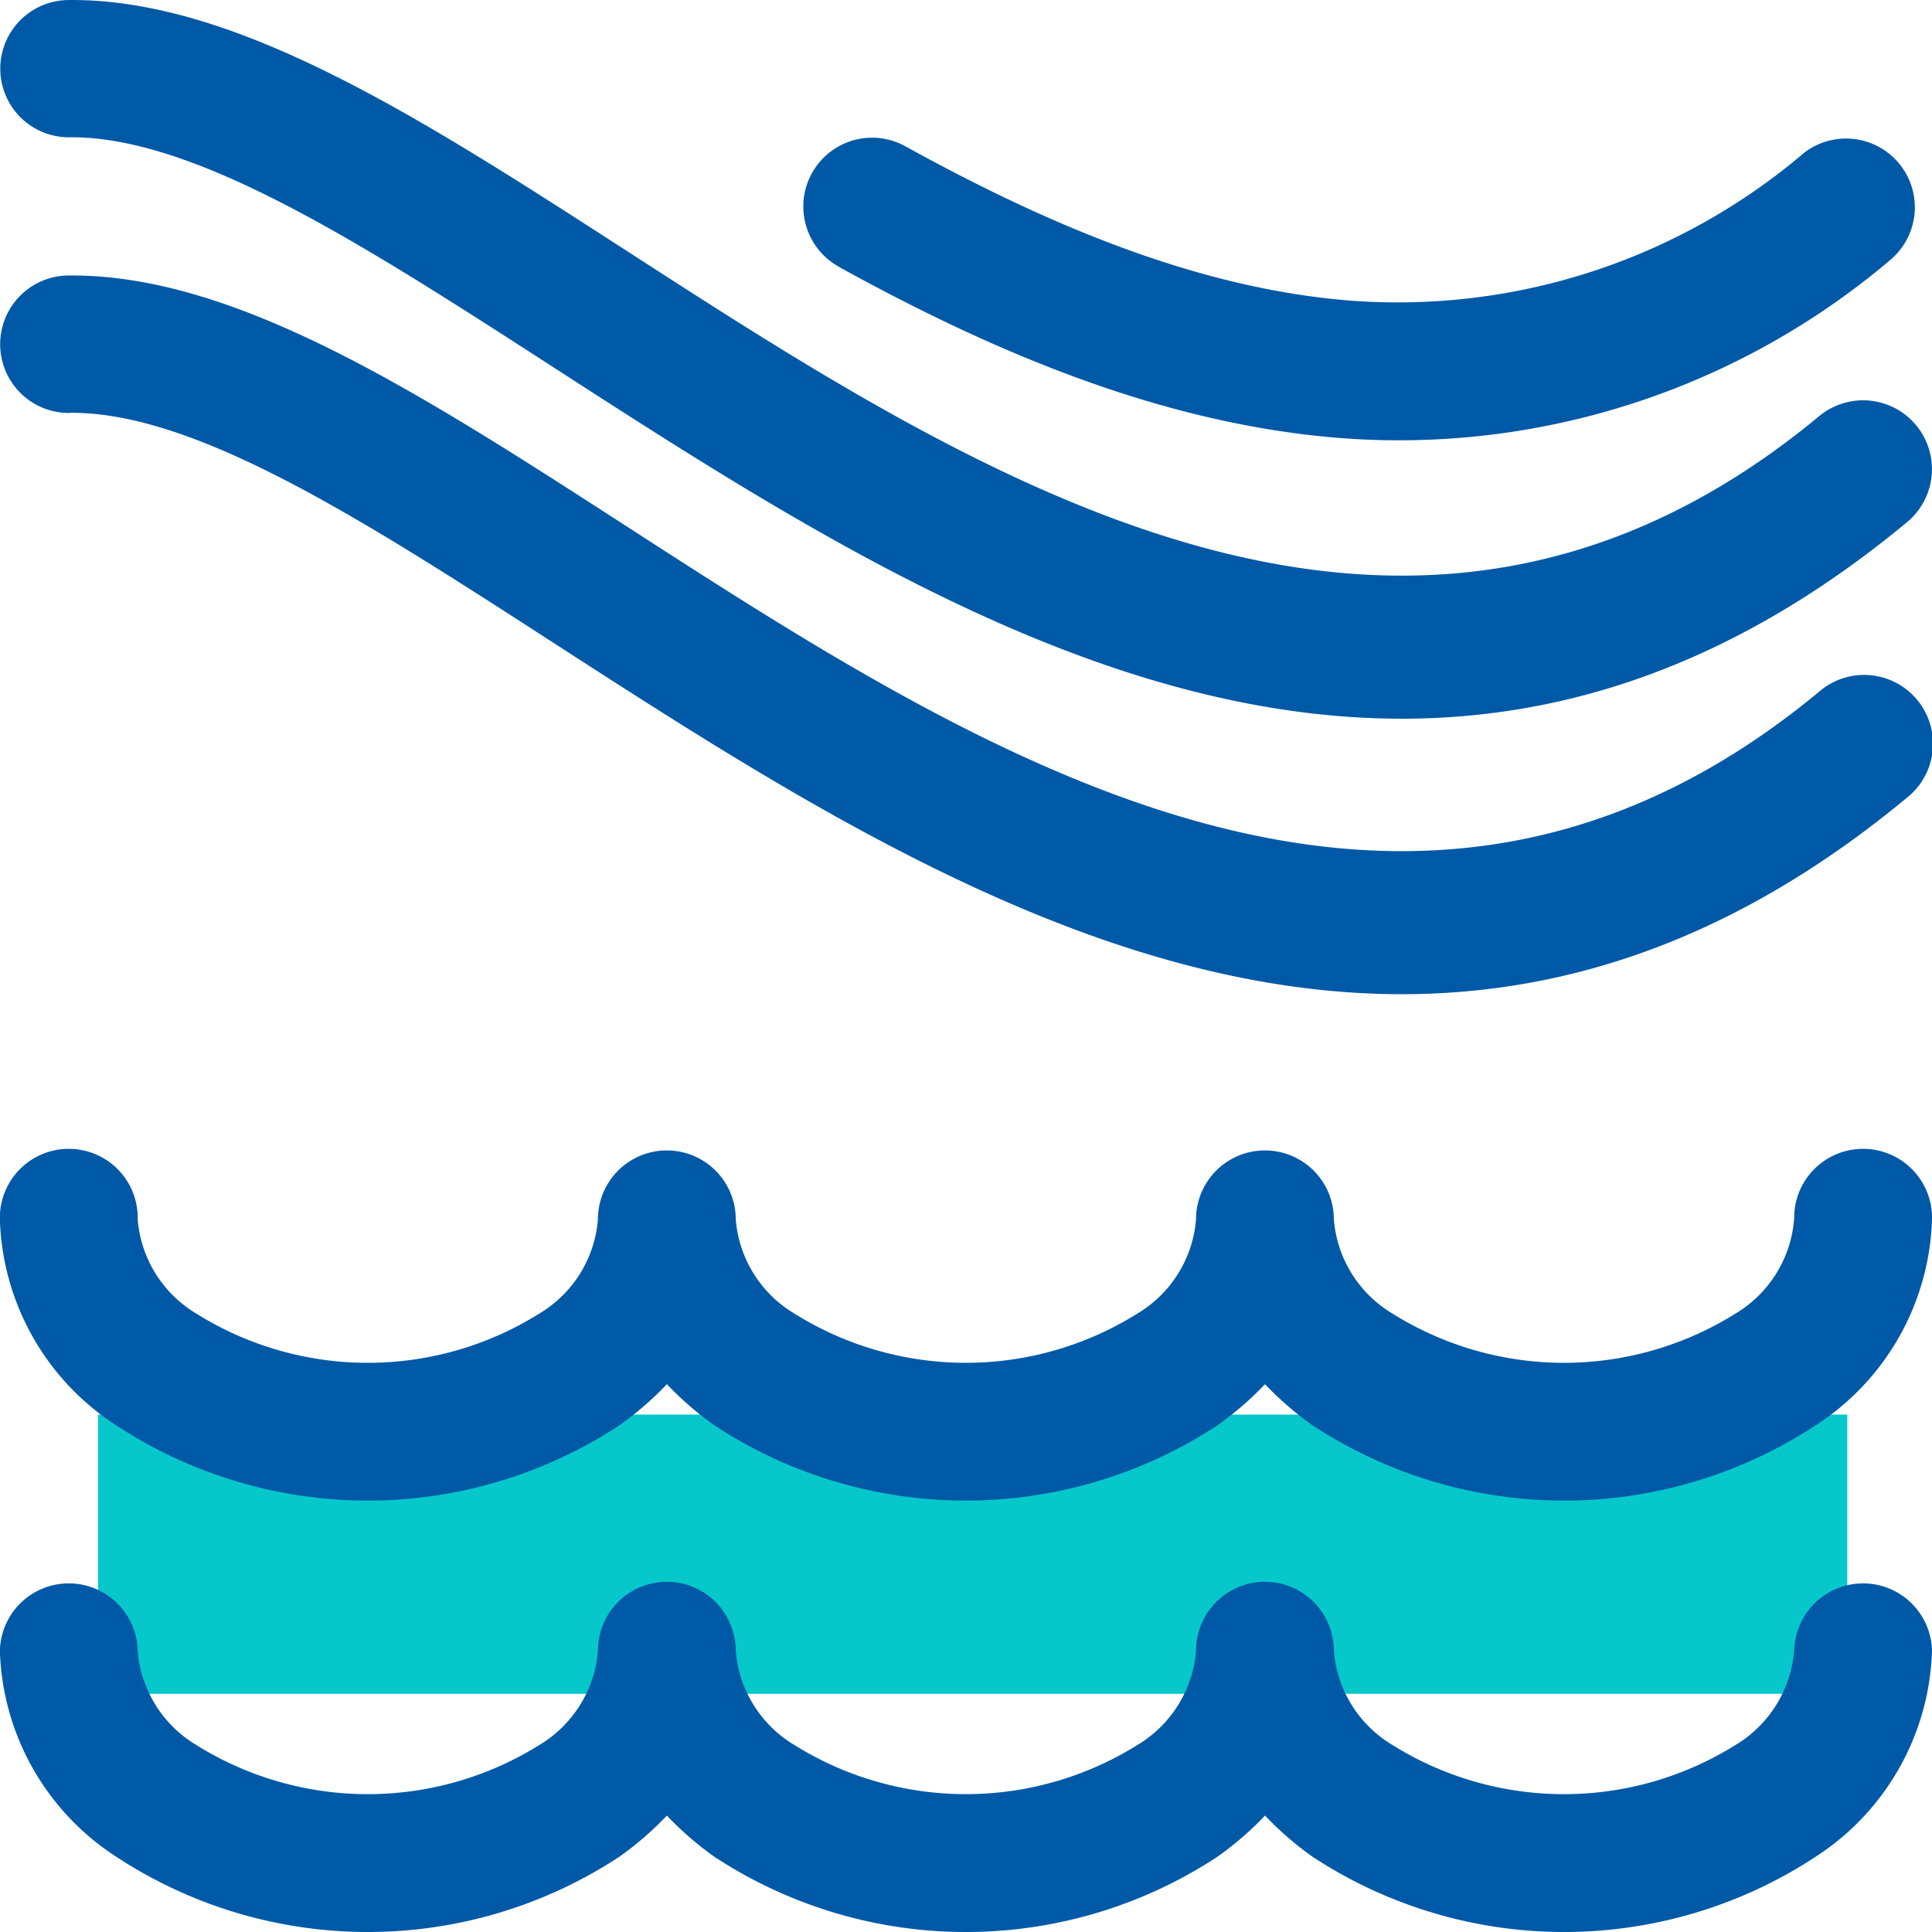
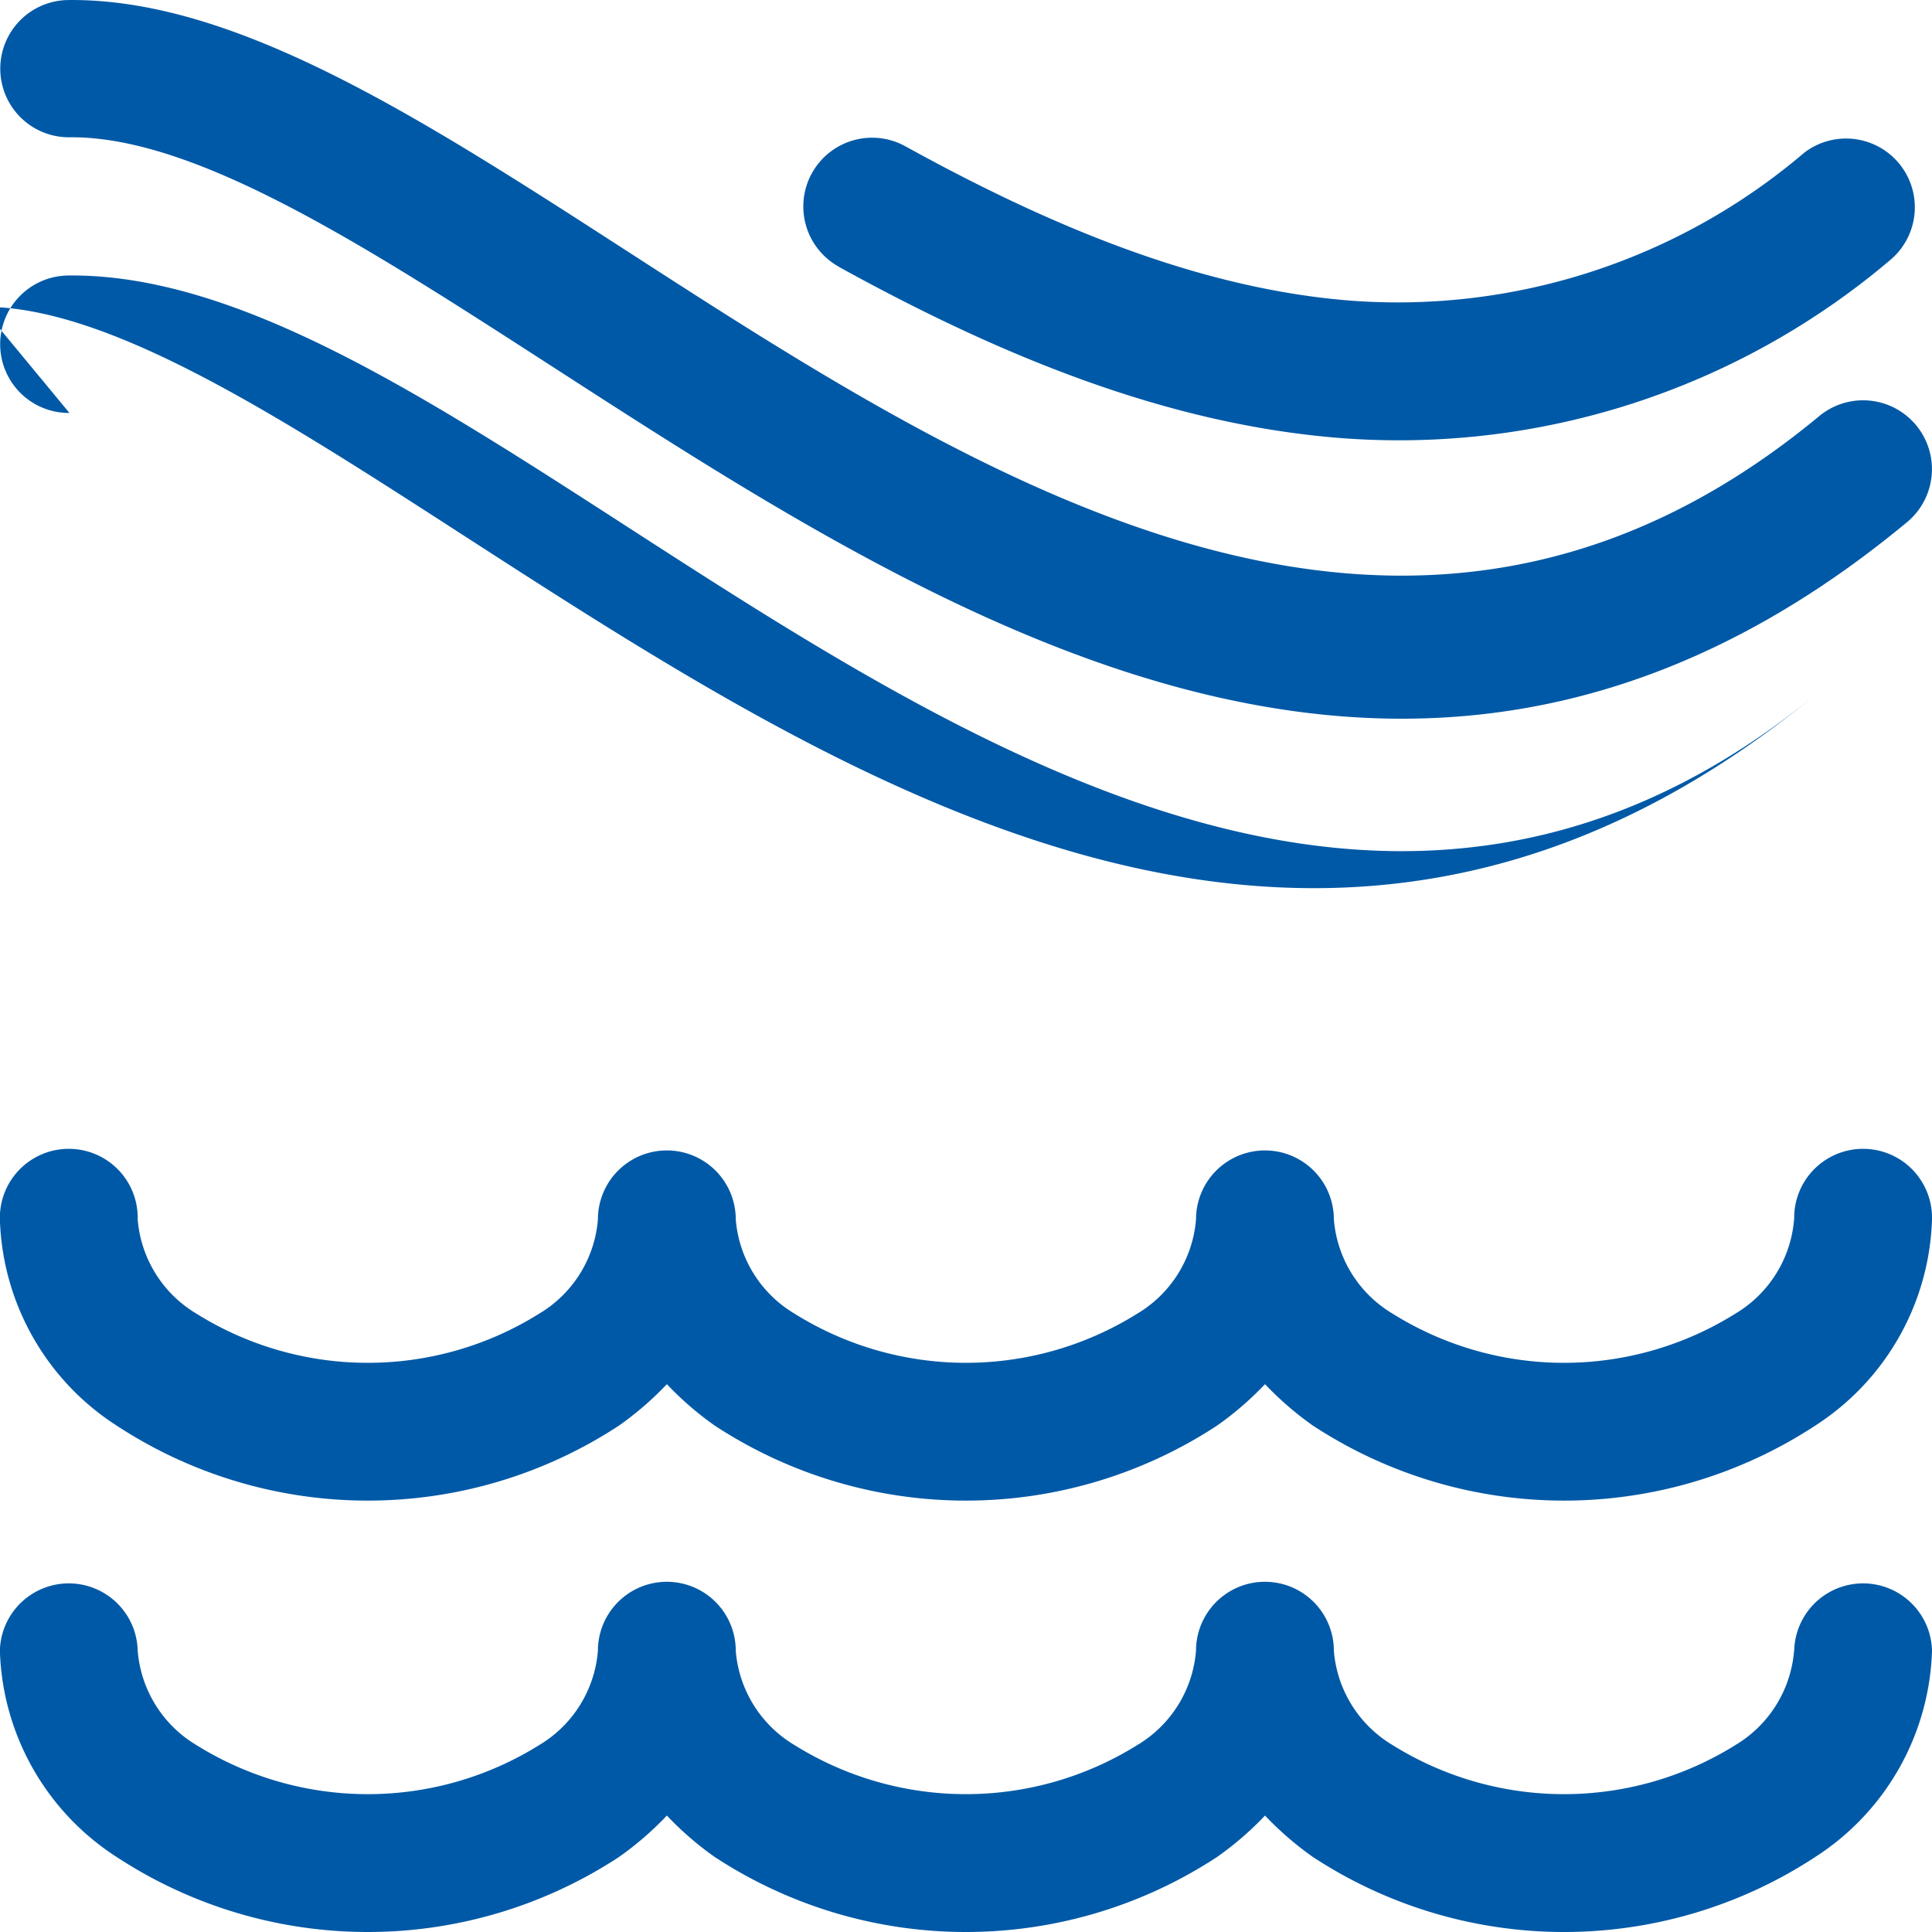
<svg xmlns="http://www.w3.org/2000/svg" width="52" height="52" viewBox="0 0 52 52">
-   <polygon points="2.638 38.073 49.72 38.073 49.72 45.589 2.638 45.589 2.638 38.073 2.638 38.073" fill="#06c8cb" fill-rule="evenodd" />
-   <path d="M658.109,361.935a1.847,1.847,0,1,1-.029-3.694c4.5-.049,9.487,3.173,15.042,6.76,9.587,6.194,21.04,13.591,32.082,4.439a1.853,1.853,0,1,1,2.363,2.855c-13.13,10.881-25.821,2.684-36.445-4.178-5.072-3.276-9.626-6.218-13.013-6.182Zm46.422,29.124a1.855,1.855,0,1,1,3.709,0,6.845,6.845,0,0,1-3.139,5.549,12.328,12.328,0,0,1-13.527,0,8.63,8.63,0,0,1-1.286-1.113A8.572,8.572,0,0,1,689,396.608a12.326,12.326,0,0,1-13.526,0,8.572,8.572,0,0,1-1.285-1.113,8.63,8.63,0,0,1-1.286,1.113,12.328,12.328,0,0,1-13.527,0,6.845,6.845,0,0,1-3.139-5.549,1.855,1.855,0,1,1,3.709,0,3.257,3.257,0,0,0,1.574,2.534,8.7,8.7,0,0,0,9.239,0,3.254,3.254,0,0,0,1.574-2.534,1.855,1.855,0,1,1,3.71,0,3.253,3.253,0,0,0,1.575,2.534,8.7,8.7,0,0,0,9.238,0,3.253,3.253,0,0,0,1.575-2.534,1.855,1.855,0,1,1,3.71,0,3.254,3.254,0,0,0,1.574,2.534,8.7,8.7,0,0,0,9.239,0,3.257,3.257,0,0,0,1.574-2.534Zm0,11.61a1.855,1.855,0,0,1,3.709,0,6.845,6.845,0,0,1-3.139,5.55,12.328,12.328,0,0,1-13.527,0,8.63,8.63,0,0,1-1.286-1.113A8.572,8.572,0,0,1,689,408.219a12.326,12.326,0,0,1-13.526,0,8.572,8.572,0,0,1-1.285-1.113,8.63,8.63,0,0,1-1.286,1.113,12.328,12.328,0,0,1-13.527,0,6.845,6.845,0,0,1-3.139-5.55,1.855,1.855,0,0,1,3.709,0,3.259,3.259,0,0,0,1.574,2.536,8.715,8.715,0,0,0,9.239,0,3.256,3.256,0,0,0,1.574-2.536,1.855,1.855,0,0,1,3.71,0,3.255,3.255,0,0,0,1.575,2.536,8.714,8.714,0,0,0,9.238,0,3.255,3.255,0,0,0,1.575-2.536,1.855,1.855,0,0,1,3.71,0,3.256,3.256,0,0,0,1.574,2.536,8.715,8.715,0,0,0,9.239,0,3.259,3.259,0,0,0,1.574-2.536Zm-25.709-37.248a1.851,1.851,0,0,1,1.782-3.246c3.889,2.147,7.953,3.853,12.045,4.161a16.875,16.875,0,0,0,12.155-3.988,1.851,1.851,0,0,1,2.3,2.9,20.435,20.435,0,0,1-14.732,4.786c-4.722-.357-9.261-2.243-13.553-4.611Zm-20.713,3.934a1.848,1.848,0,0,1-.029-3.7c4.5-.048,9.487,3.174,15.042,6.762,9.587,6.193,21.04,13.59,32.082,4.438a1.853,1.853,0,1,1,2.363,2.854c-13.13,10.882-25.821,2.685-36.445-4.177-5.072-3.277-9.626-6.219-13.013-6.181Z" transform="translate(-656.24 -358.24)" fill="#0059a6" />
+   <path d="M658.109,361.935a1.847,1.847,0,1,1-.029-3.694c4.5-.049,9.487,3.173,15.042,6.76,9.587,6.194,21.04,13.591,32.082,4.439a1.853,1.853,0,1,1,2.363,2.855c-13.13,10.881-25.821,2.684-36.445-4.178-5.072-3.276-9.626-6.218-13.013-6.182Zm46.422,29.124a1.855,1.855,0,1,1,3.709,0,6.845,6.845,0,0,1-3.139,5.549,12.328,12.328,0,0,1-13.527,0,8.63,8.63,0,0,1-1.286-1.113A8.572,8.572,0,0,1,689,396.608a12.326,12.326,0,0,1-13.526,0,8.572,8.572,0,0,1-1.285-1.113,8.63,8.63,0,0,1-1.286,1.113,12.328,12.328,0,0,1-13.527,0,6.845,6.845,0,0,1-3.139-5.549,1.855,1.855,0,1,1,3.709,0,3.257,3.257,0,0,0,1.574,2.534,8.7,8.7,0,0,0,9.239,0,3.254,3.254,0,0,0,1.574-2.534,1.855,1.855,0,1,1,3.71,0,3.253,3.253,0,0,0,1.575,2.534,8.7,8.7,0,0,0,9.238,0,3.253,3.253,0,0,0,1.575-2.534,1.855,1.855,0,1,1,3.71,0,3.254,3.254,0,0,0,1.574,2.534,8.7,8.7,0,0,0,9.239,0,3.257,3.257,0,0,0,1.574-2.534Zm0,11.61a1.855,1.855,0,0,1,3.709,0,6.845,6.845,0,0,1-3.139,5.55,12.328,12.328,0,0,1-13.527,0,8.63,8.63,0,0,1-1.286-1.113A8.572,8.572,0,0,1,689,408.219a12.326,12.326,0,0,1-13.526,0,8.572,8.572,0,0,1-1.285-1.113,8.63,8.63,0,0,1-1.286,1.113,12.328,12.328,0,0,1-13.527,0,6.845,6.845,0,0,1-3.139-5.55,1.855,1.855,0,0,1,3.709,0,3.259,3.259,0,0,0,1.574,2.536,8.715,8.715,0,0,0,9.239,0,3.256,3.256,0,0,0,1.574-2.536,1.855,1.855,0,0,1,3.71,0,3.255,3.255,0,0,0,1.575,2.536,8.714,8.714,0,0,0,9.238,0,3.255,3.255,0,0,0,1.575-2.536,1.855,1.855,0,0,1,3.71,0,3.256,3.256,0,0,0,1.574,2.536,8.715,8.715,0,0,0,9.239,0,3.259,3.259,0,0,0,1.574-2.536Zm-25.709-37.248a1.851,1.851,0,0,1,1.782-3.246c3.889,2.147,7.953,3.853,12.045,4.161a16.875,16.875,0,0,0,12.155-3.988,1.851,1.851,0,0,1,2.3,2.9,20.435,20.435,0,0,1-14.732,4.786c-4.722-.357-9.261-2.243-13.553-4.611Zm-20.713,3.934a1.848,1.848,0,0,1-.029-3.7c4.5-.048,9.487,3.174,15.042,6.762,9.587,6.193,21.04,13.59,32.082,4.438c-13.13,10.882-25.821,2.685-36.445-4.177-5.072-3.277-9.626-6.219-13.013-6.181Z" transform="translate(-656.24 -358.24)" fill="#0059a6" />
</svg>